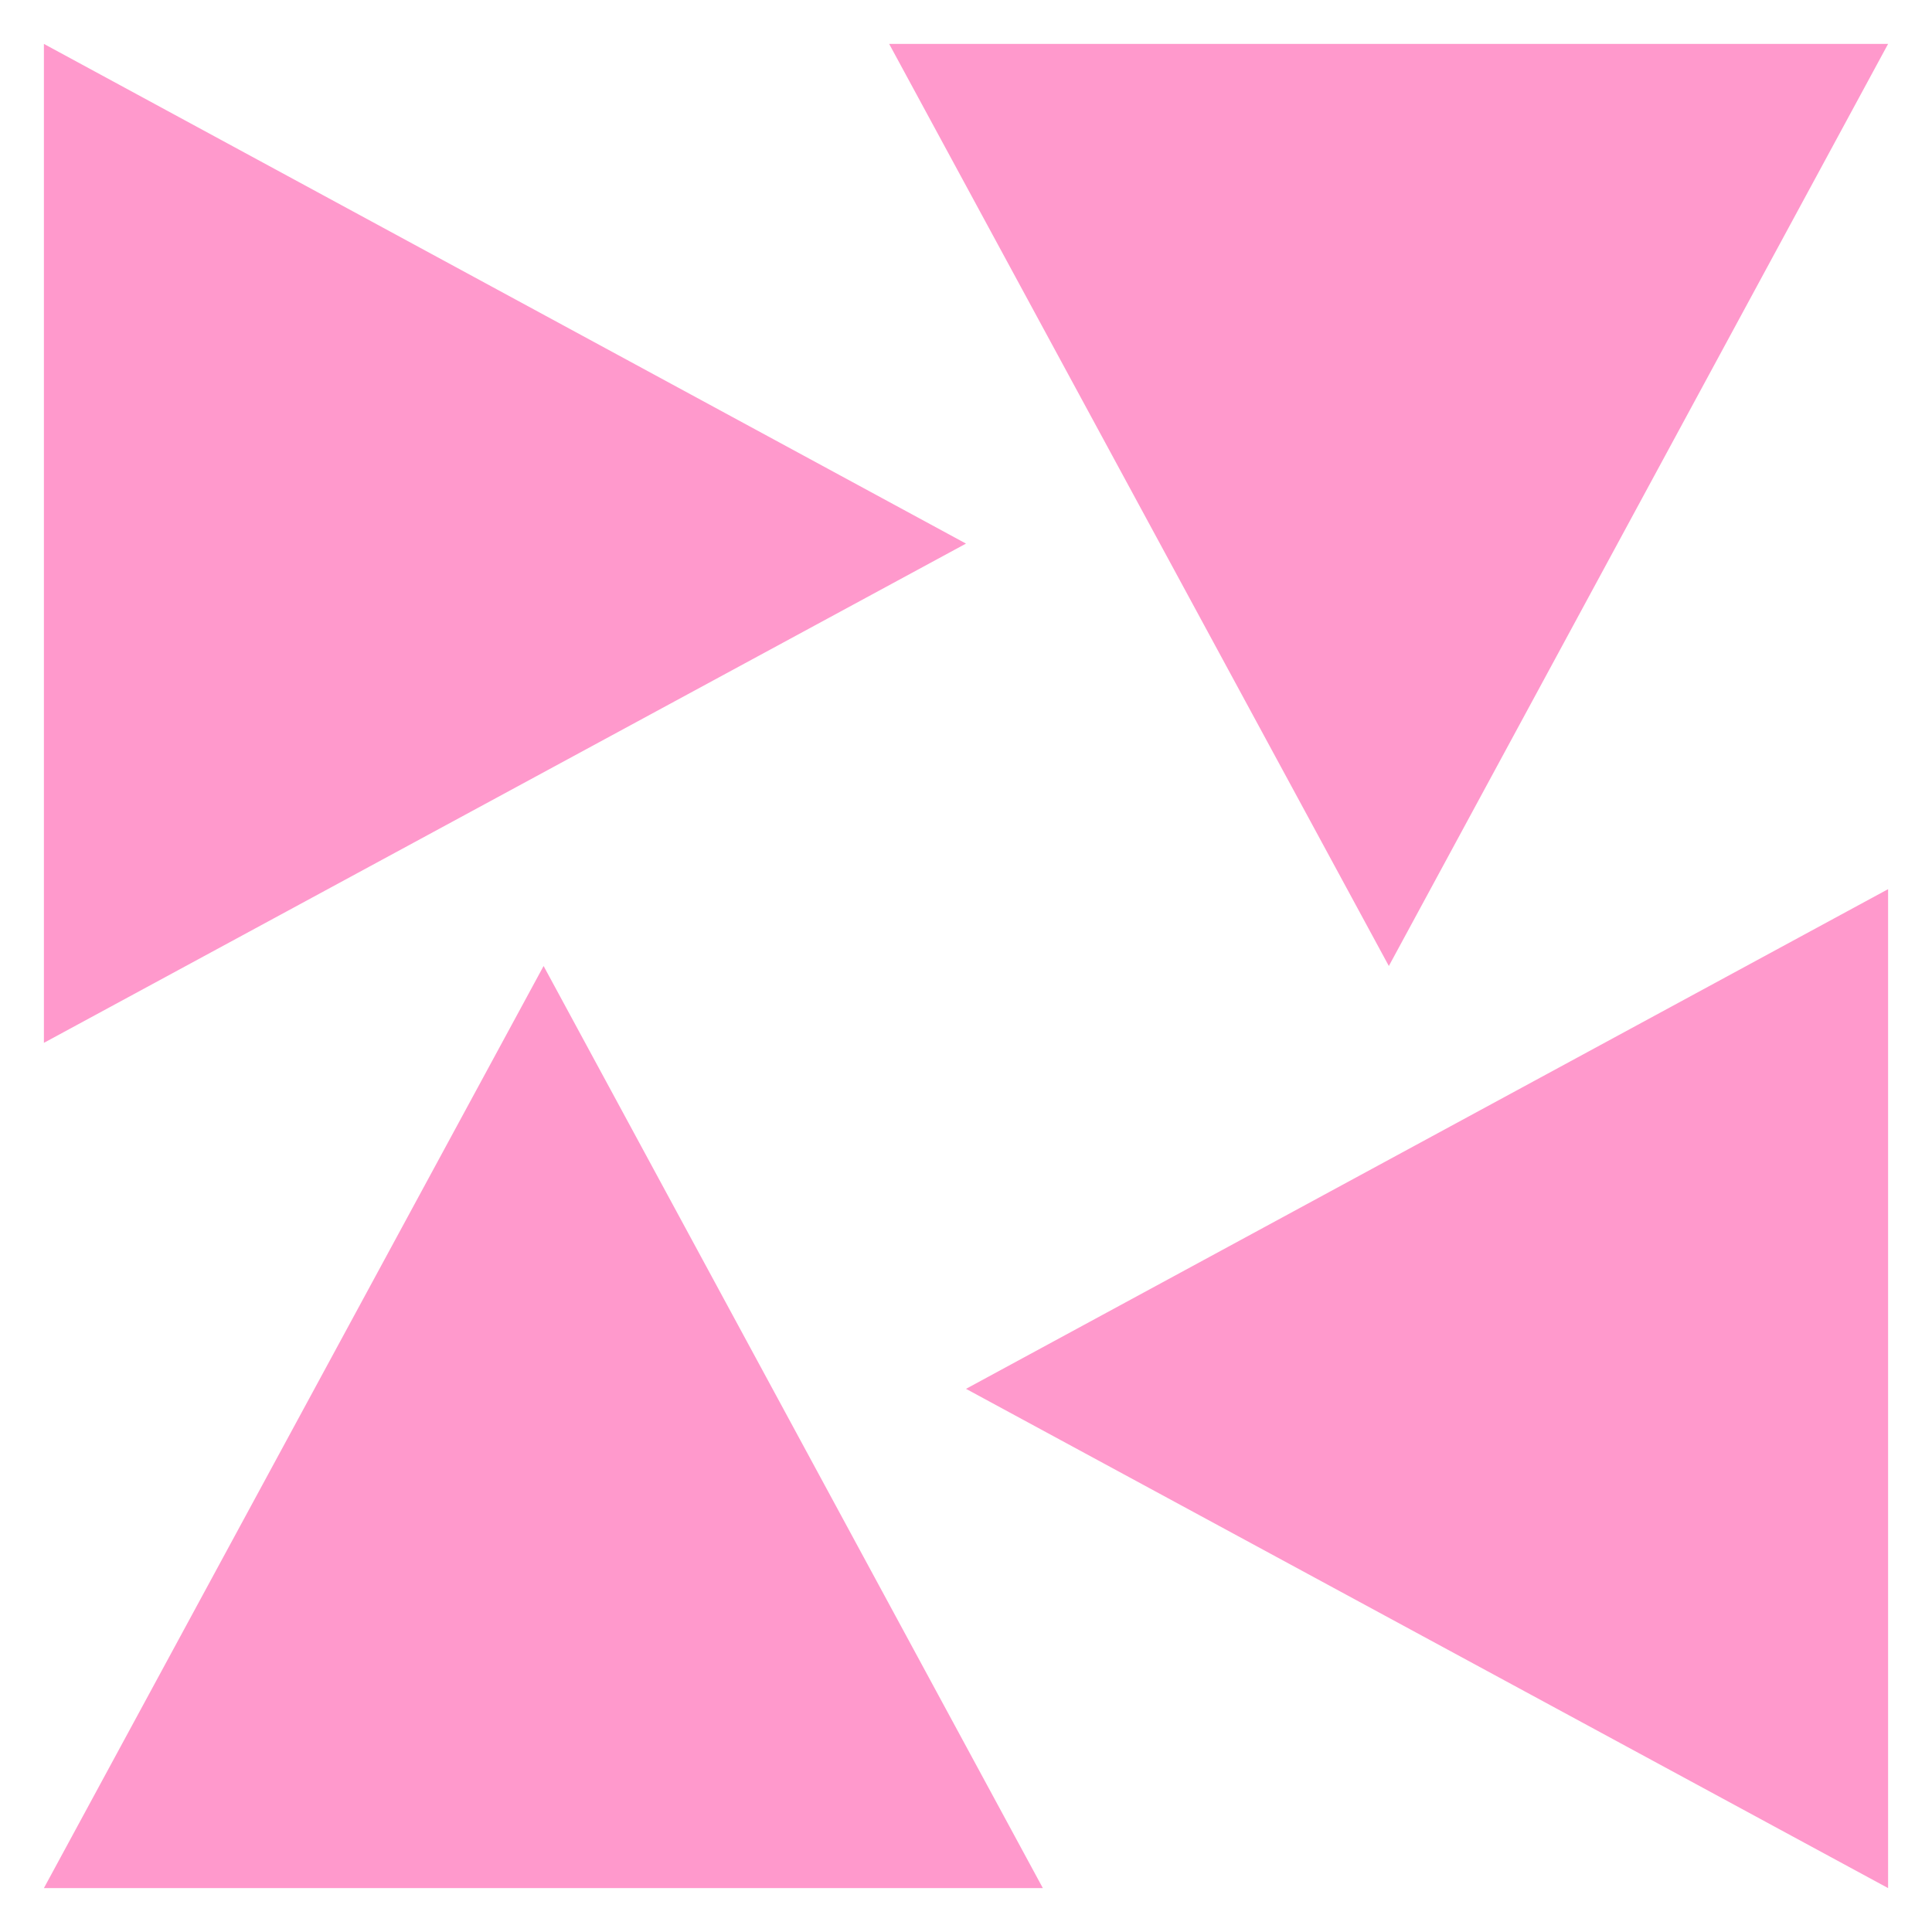
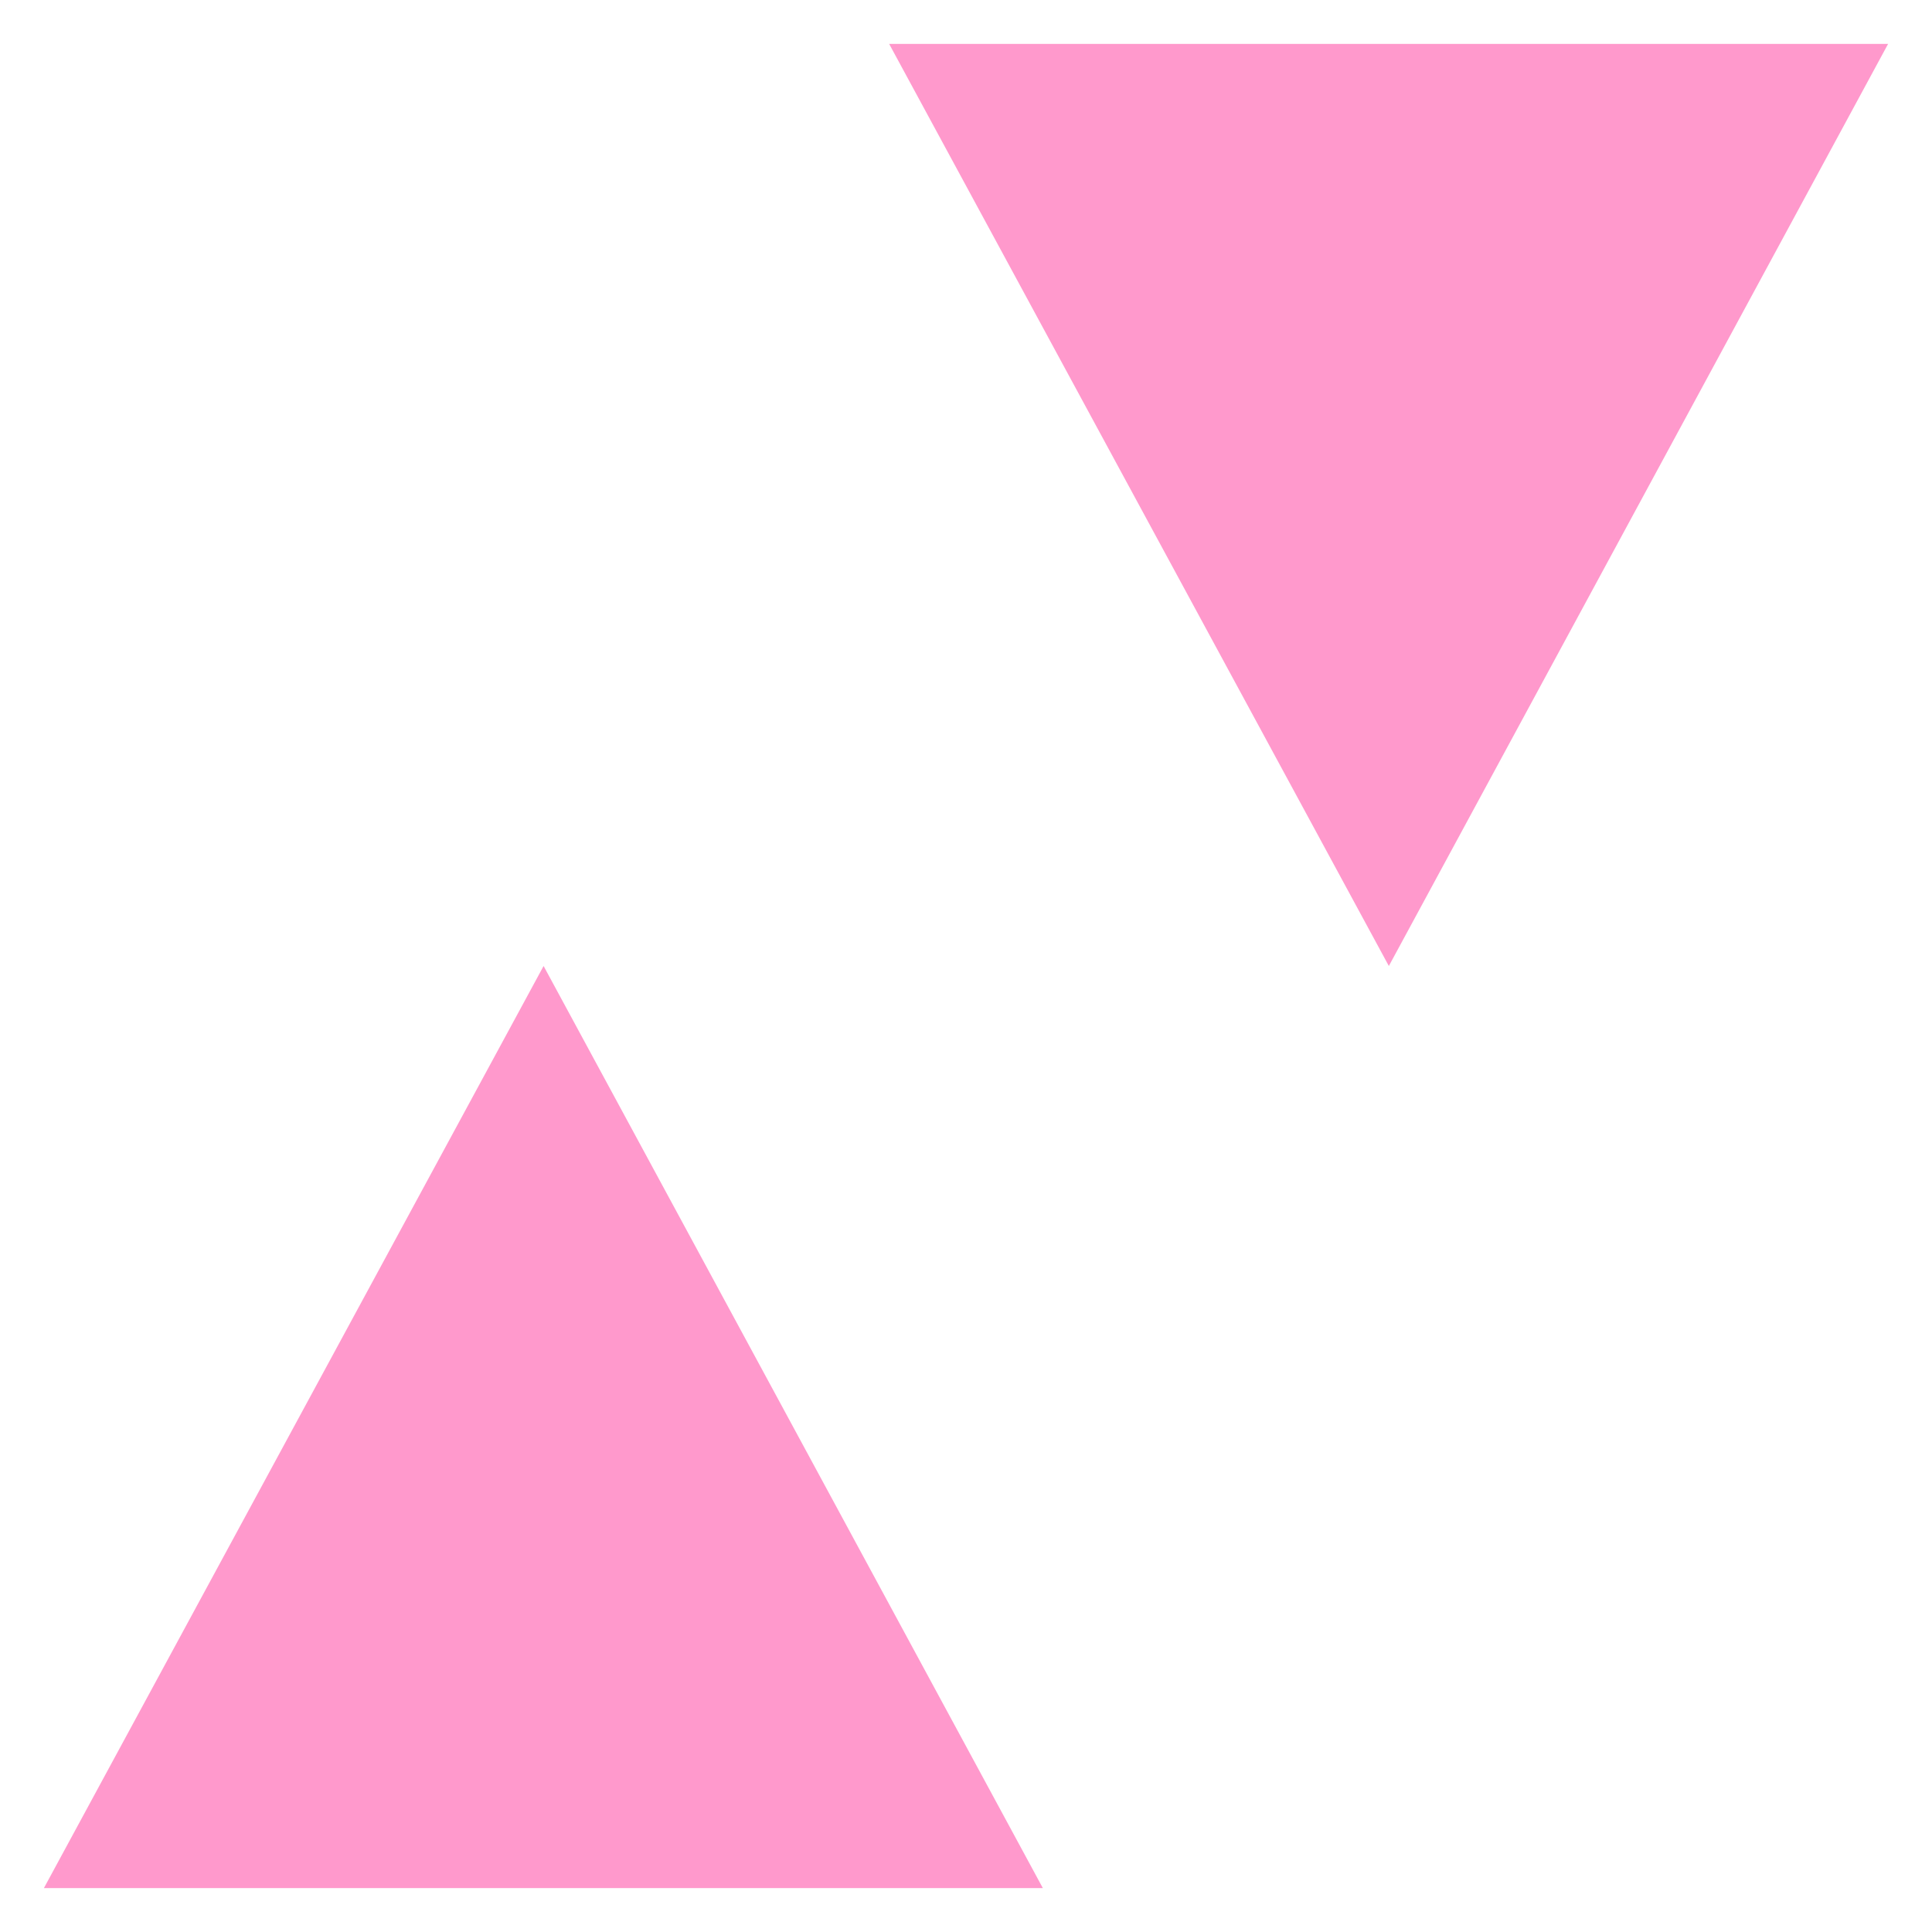
<svg xmlns="http://www.w3.org/2000/svg" version="1.1" id="Layer_1" x="0px" y="0px" viewBox="0 0 44 44" style="enable-background:new 0 0 44 44;" xml:space="preserve">
  <style type="text/css">
	.st0{fill:#FF99CC;}
</style>
  <g>
    <g>
      <polygon class="st0" points="43,1 20.25,1 31.63,22   " />
-       <polygon class="st0" points="43,43 43,20.25 22,31.63   " />
      <polygon class="st0" points="1,43 23.75,43 12.38,22   " />
-       <polygon class="st0" points="1,1 1,23.75 22,12.38   " />
    </g>
  </g>
</svg>